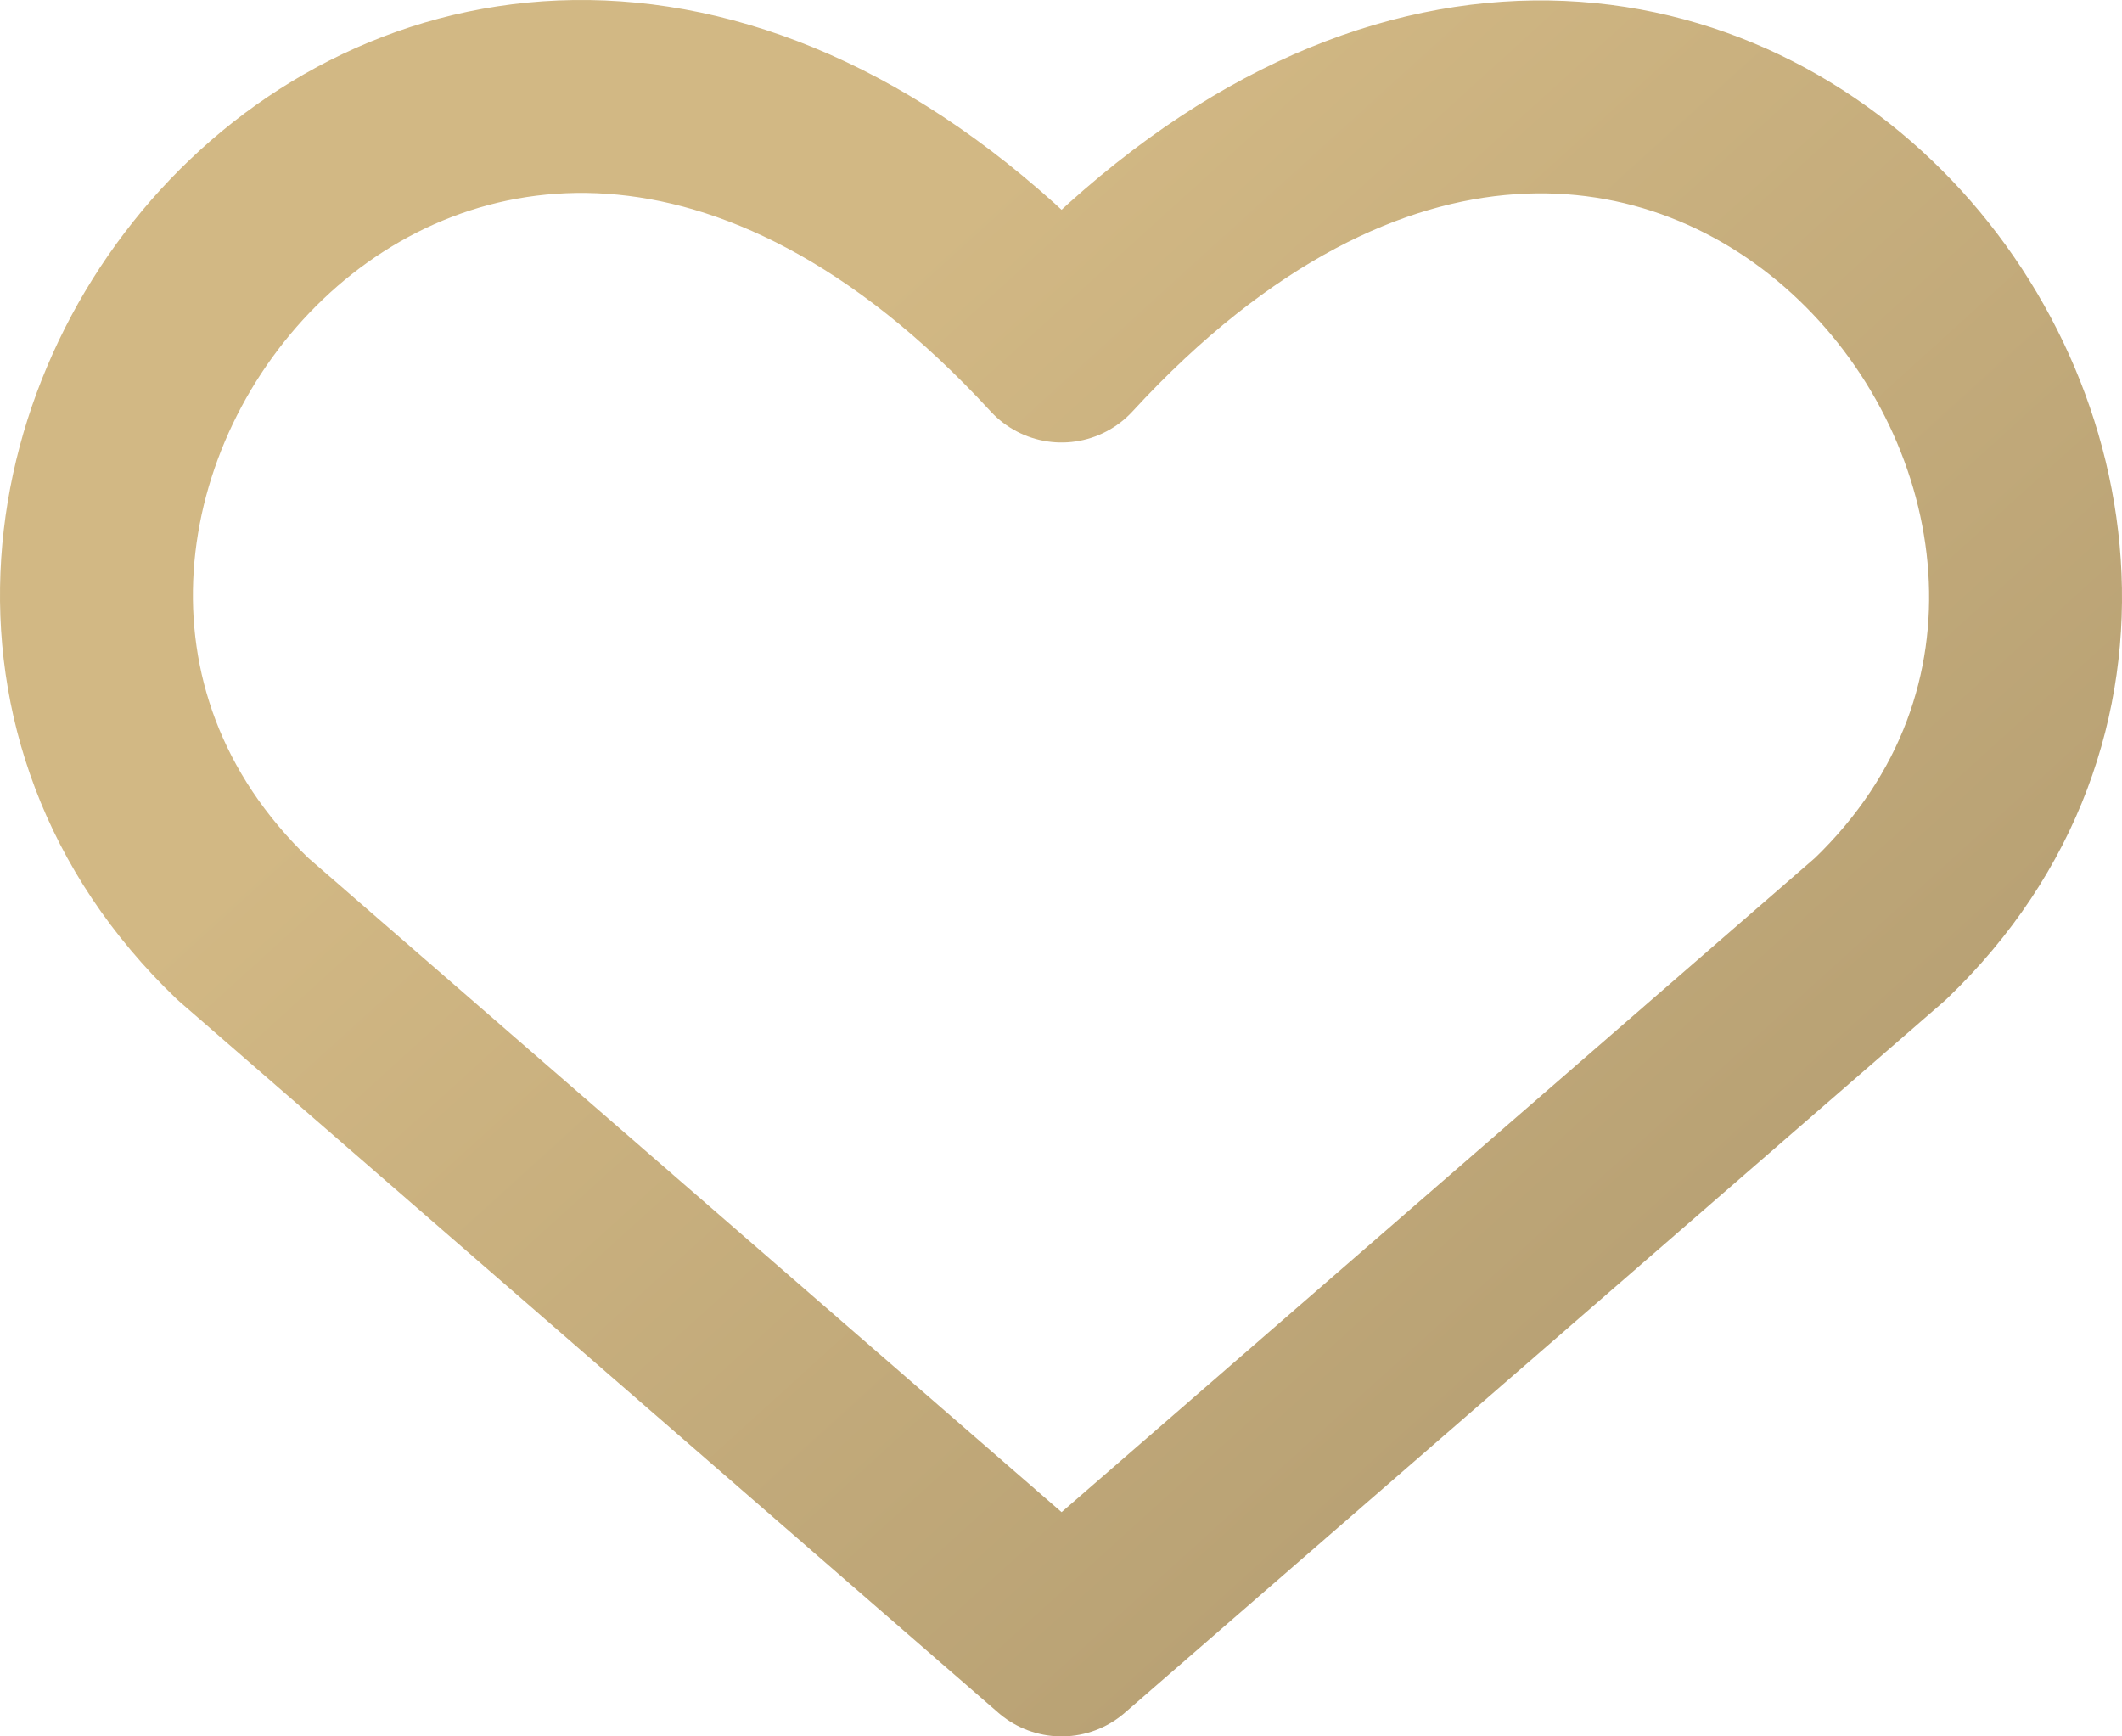
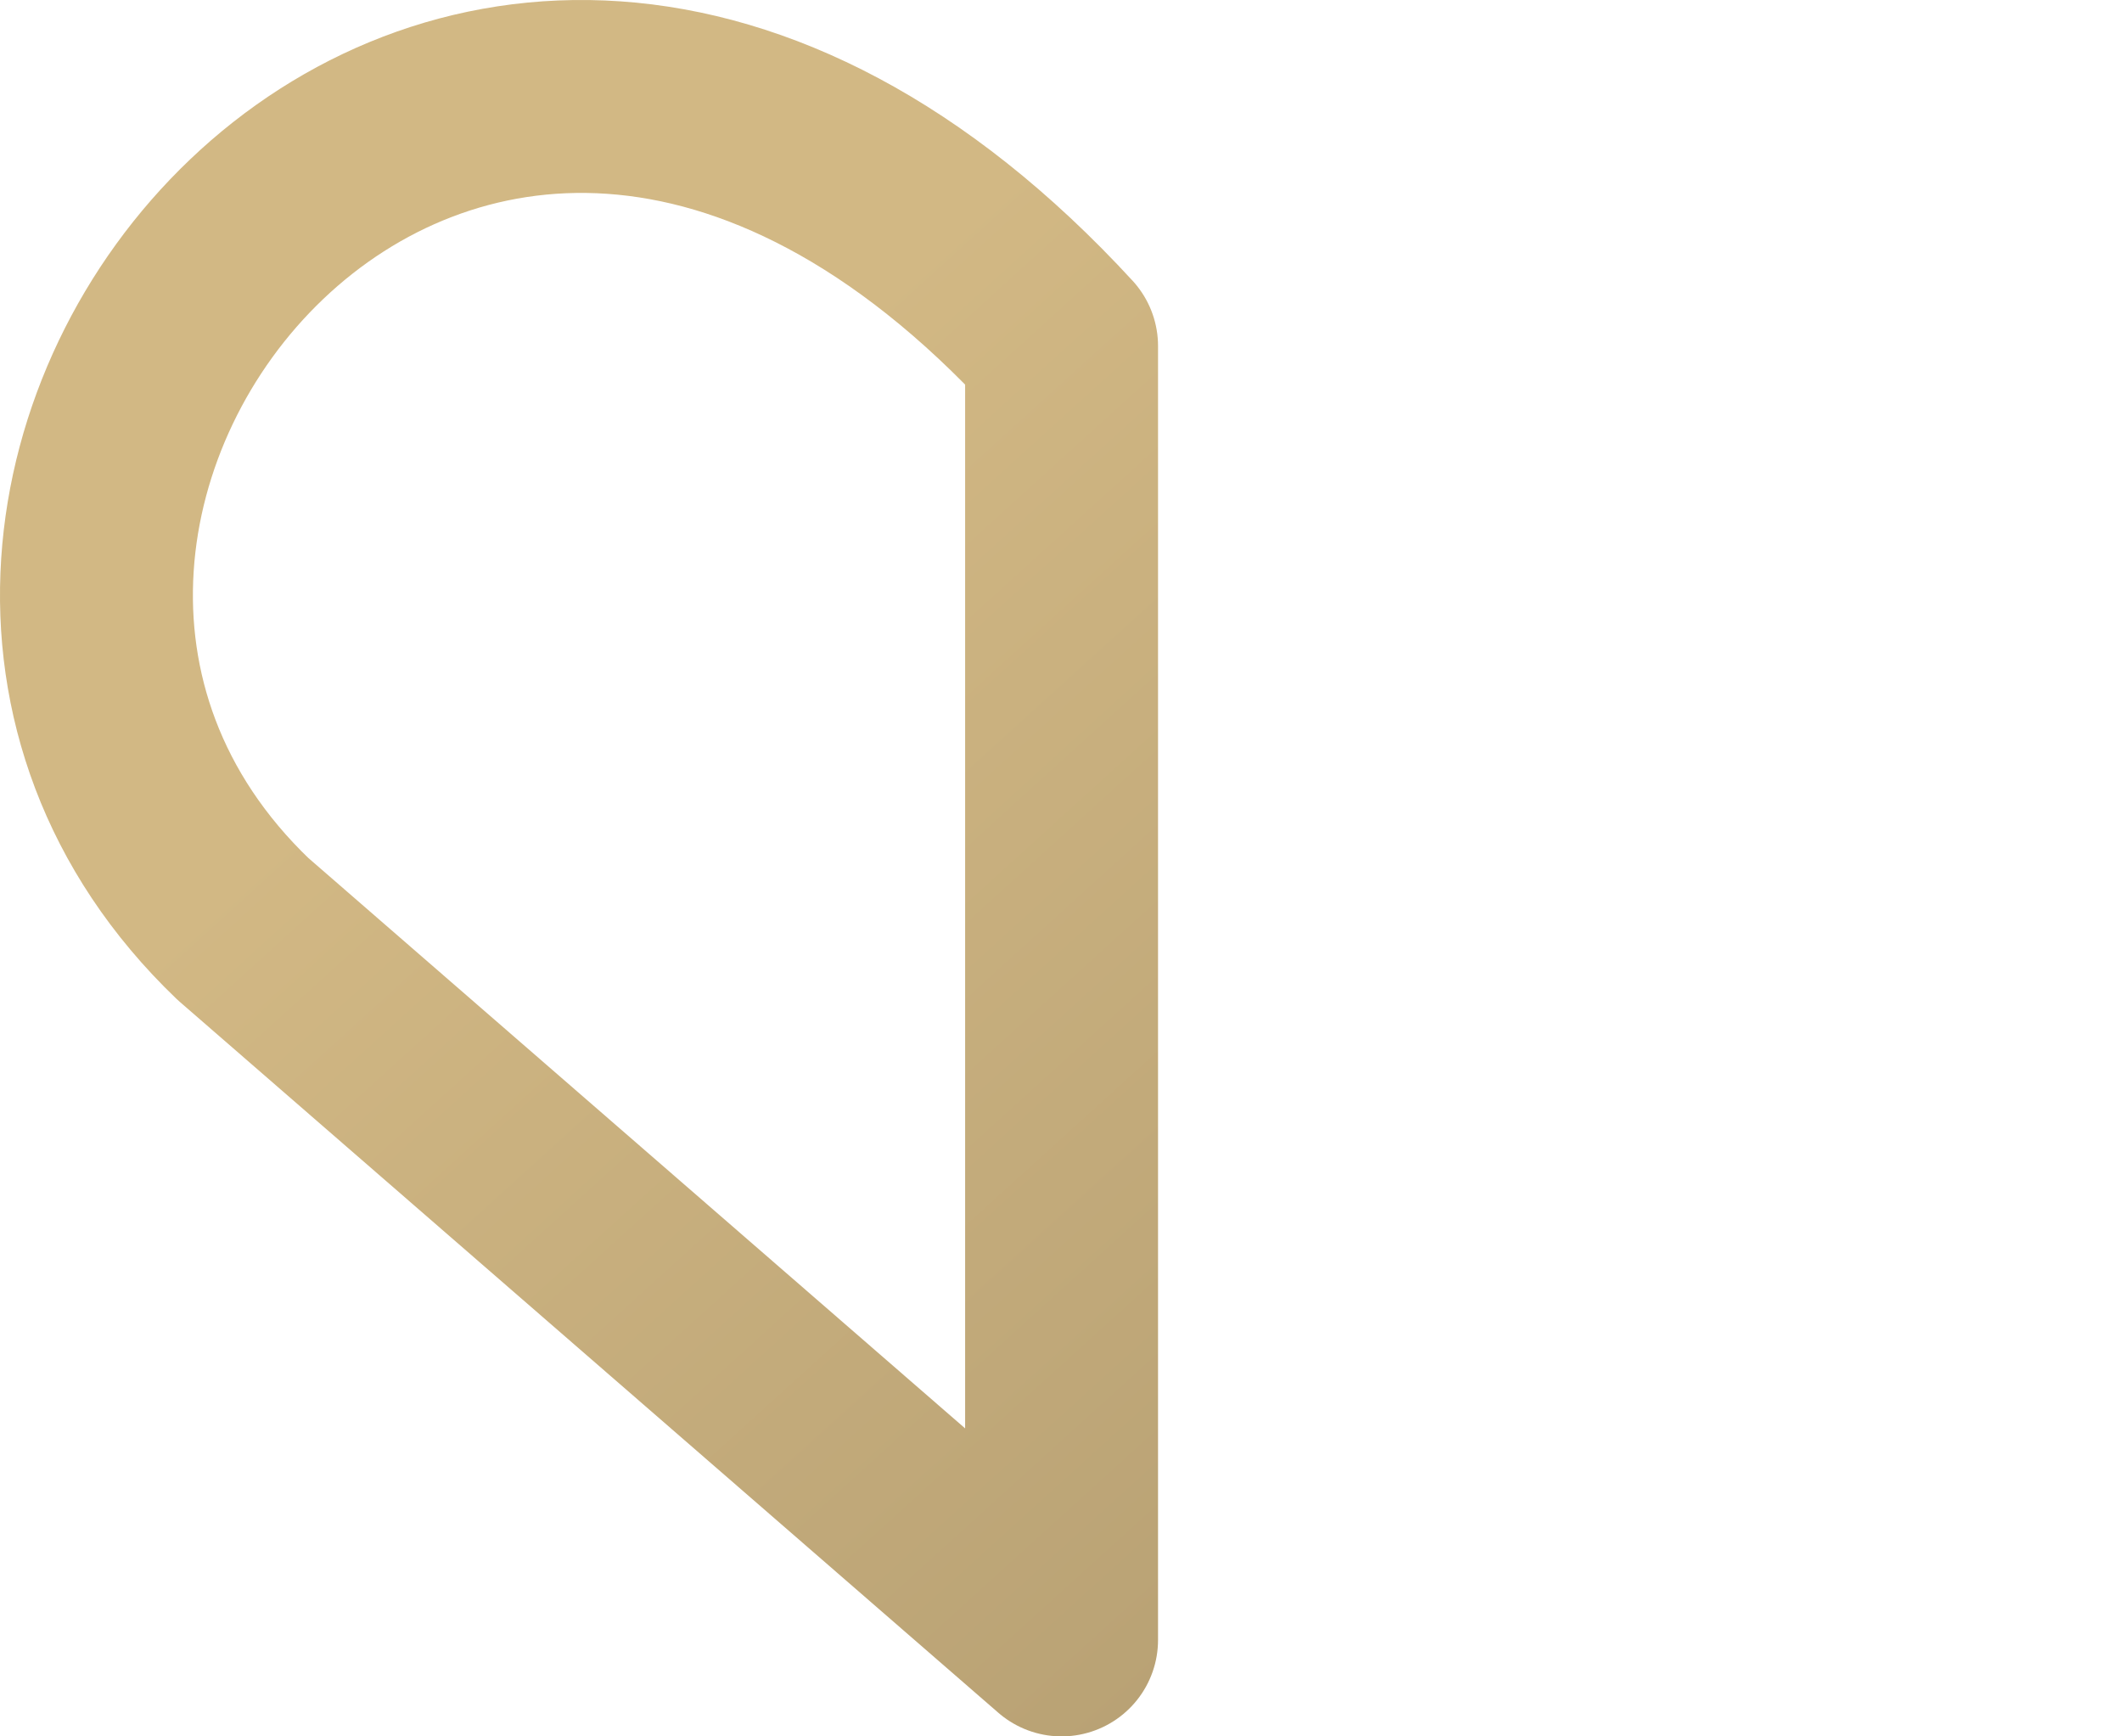
<svg xmlns="http://www.w3.org/2000/svg" width="22" height="18" viewBox="0 0 22 18" fill="none">
-   <path d="M11.006 17L2.519 9.63C-2.094 5.209 4.686 -3.282 11.006 3.587C17.325 -3.282 24.076 5.237 19.494 9.63L11.006 17Z" stroke="url(#paint0_linear_428_202)" stroke-width="2" stroke-linecap="round" stroke-linejoin="round" />
+   <path d="M11.006 17L2.519 9.63C-2.094 5.209 4.686 -3.282 11.006 3.587L11.006 17Z" stroke="url(#paint0_linear_428_202)" stroke-width="2" stroke-linecap="round" stroke-linejoin="round" />
  <defs>
    <linearGradient id="paint0_linear_428_202" x1="6.267" y1="5.533" x2="37.836" y2="40.314" gradientUnits="userSpaceOnUse">
      <stop stop-color="#D2B884" />
      <stop offset="1" stop-color="#76674B" />
    </linearGradient>
  </defs>
</svg>